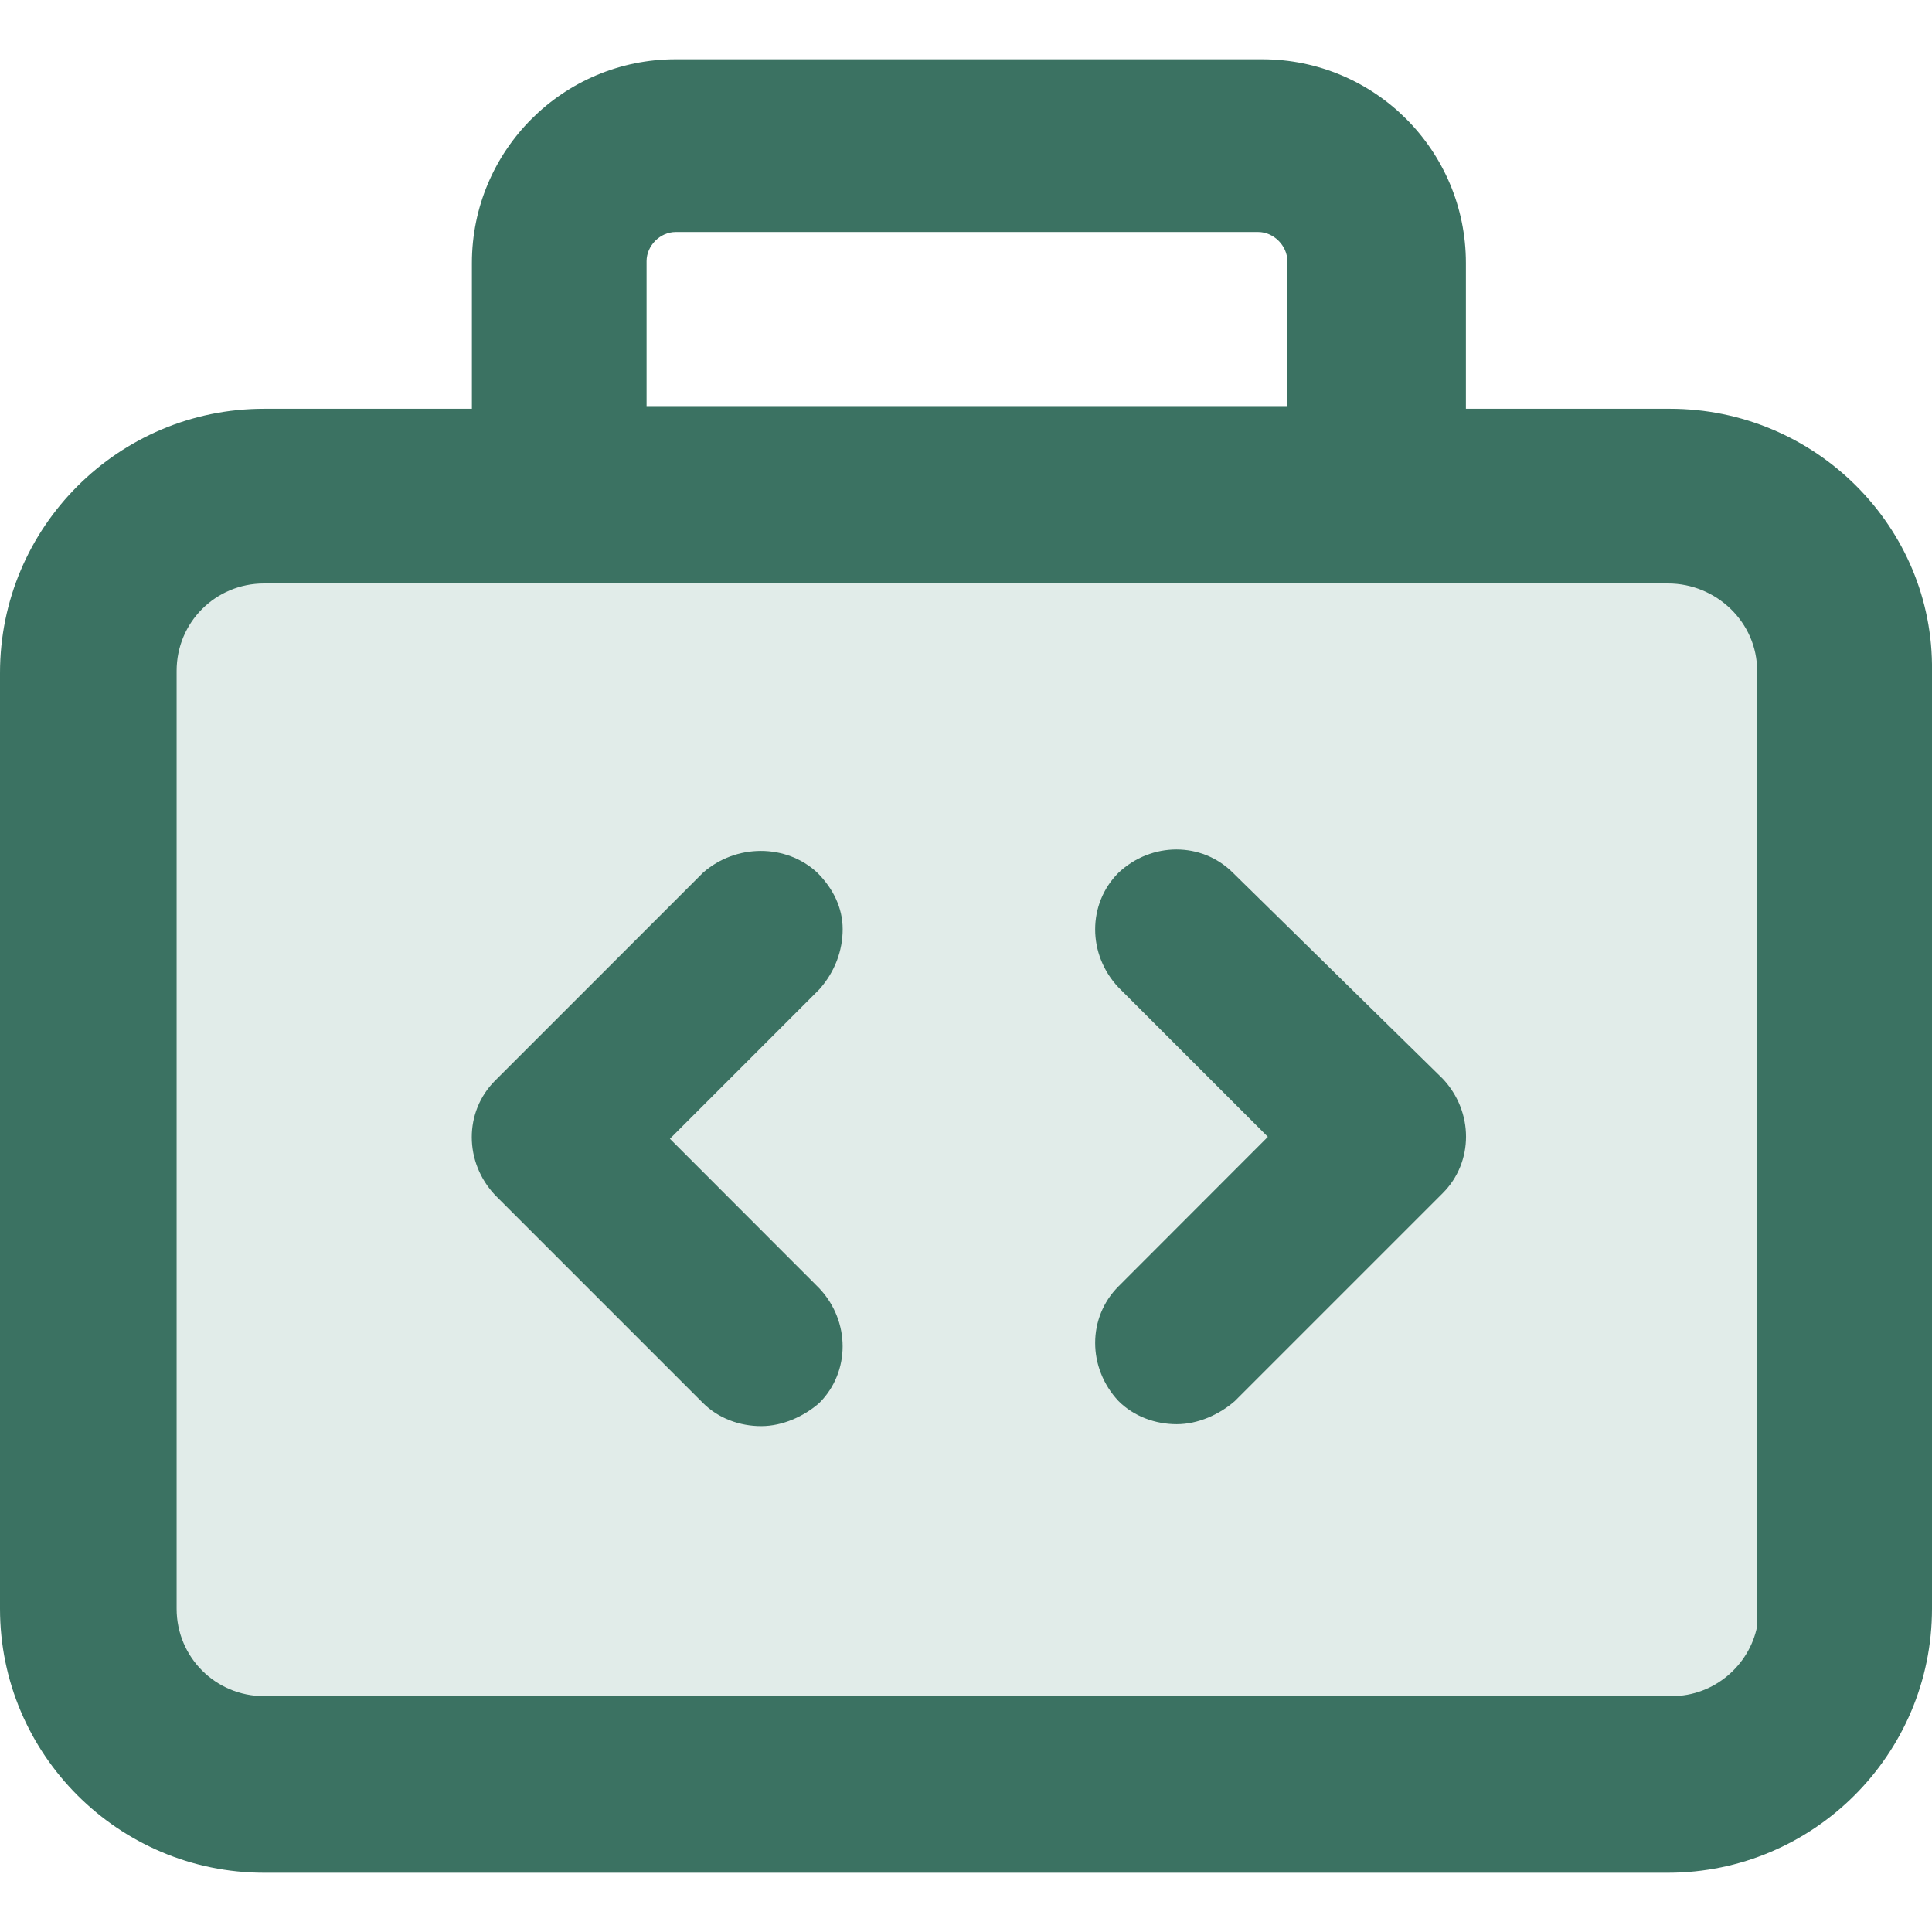
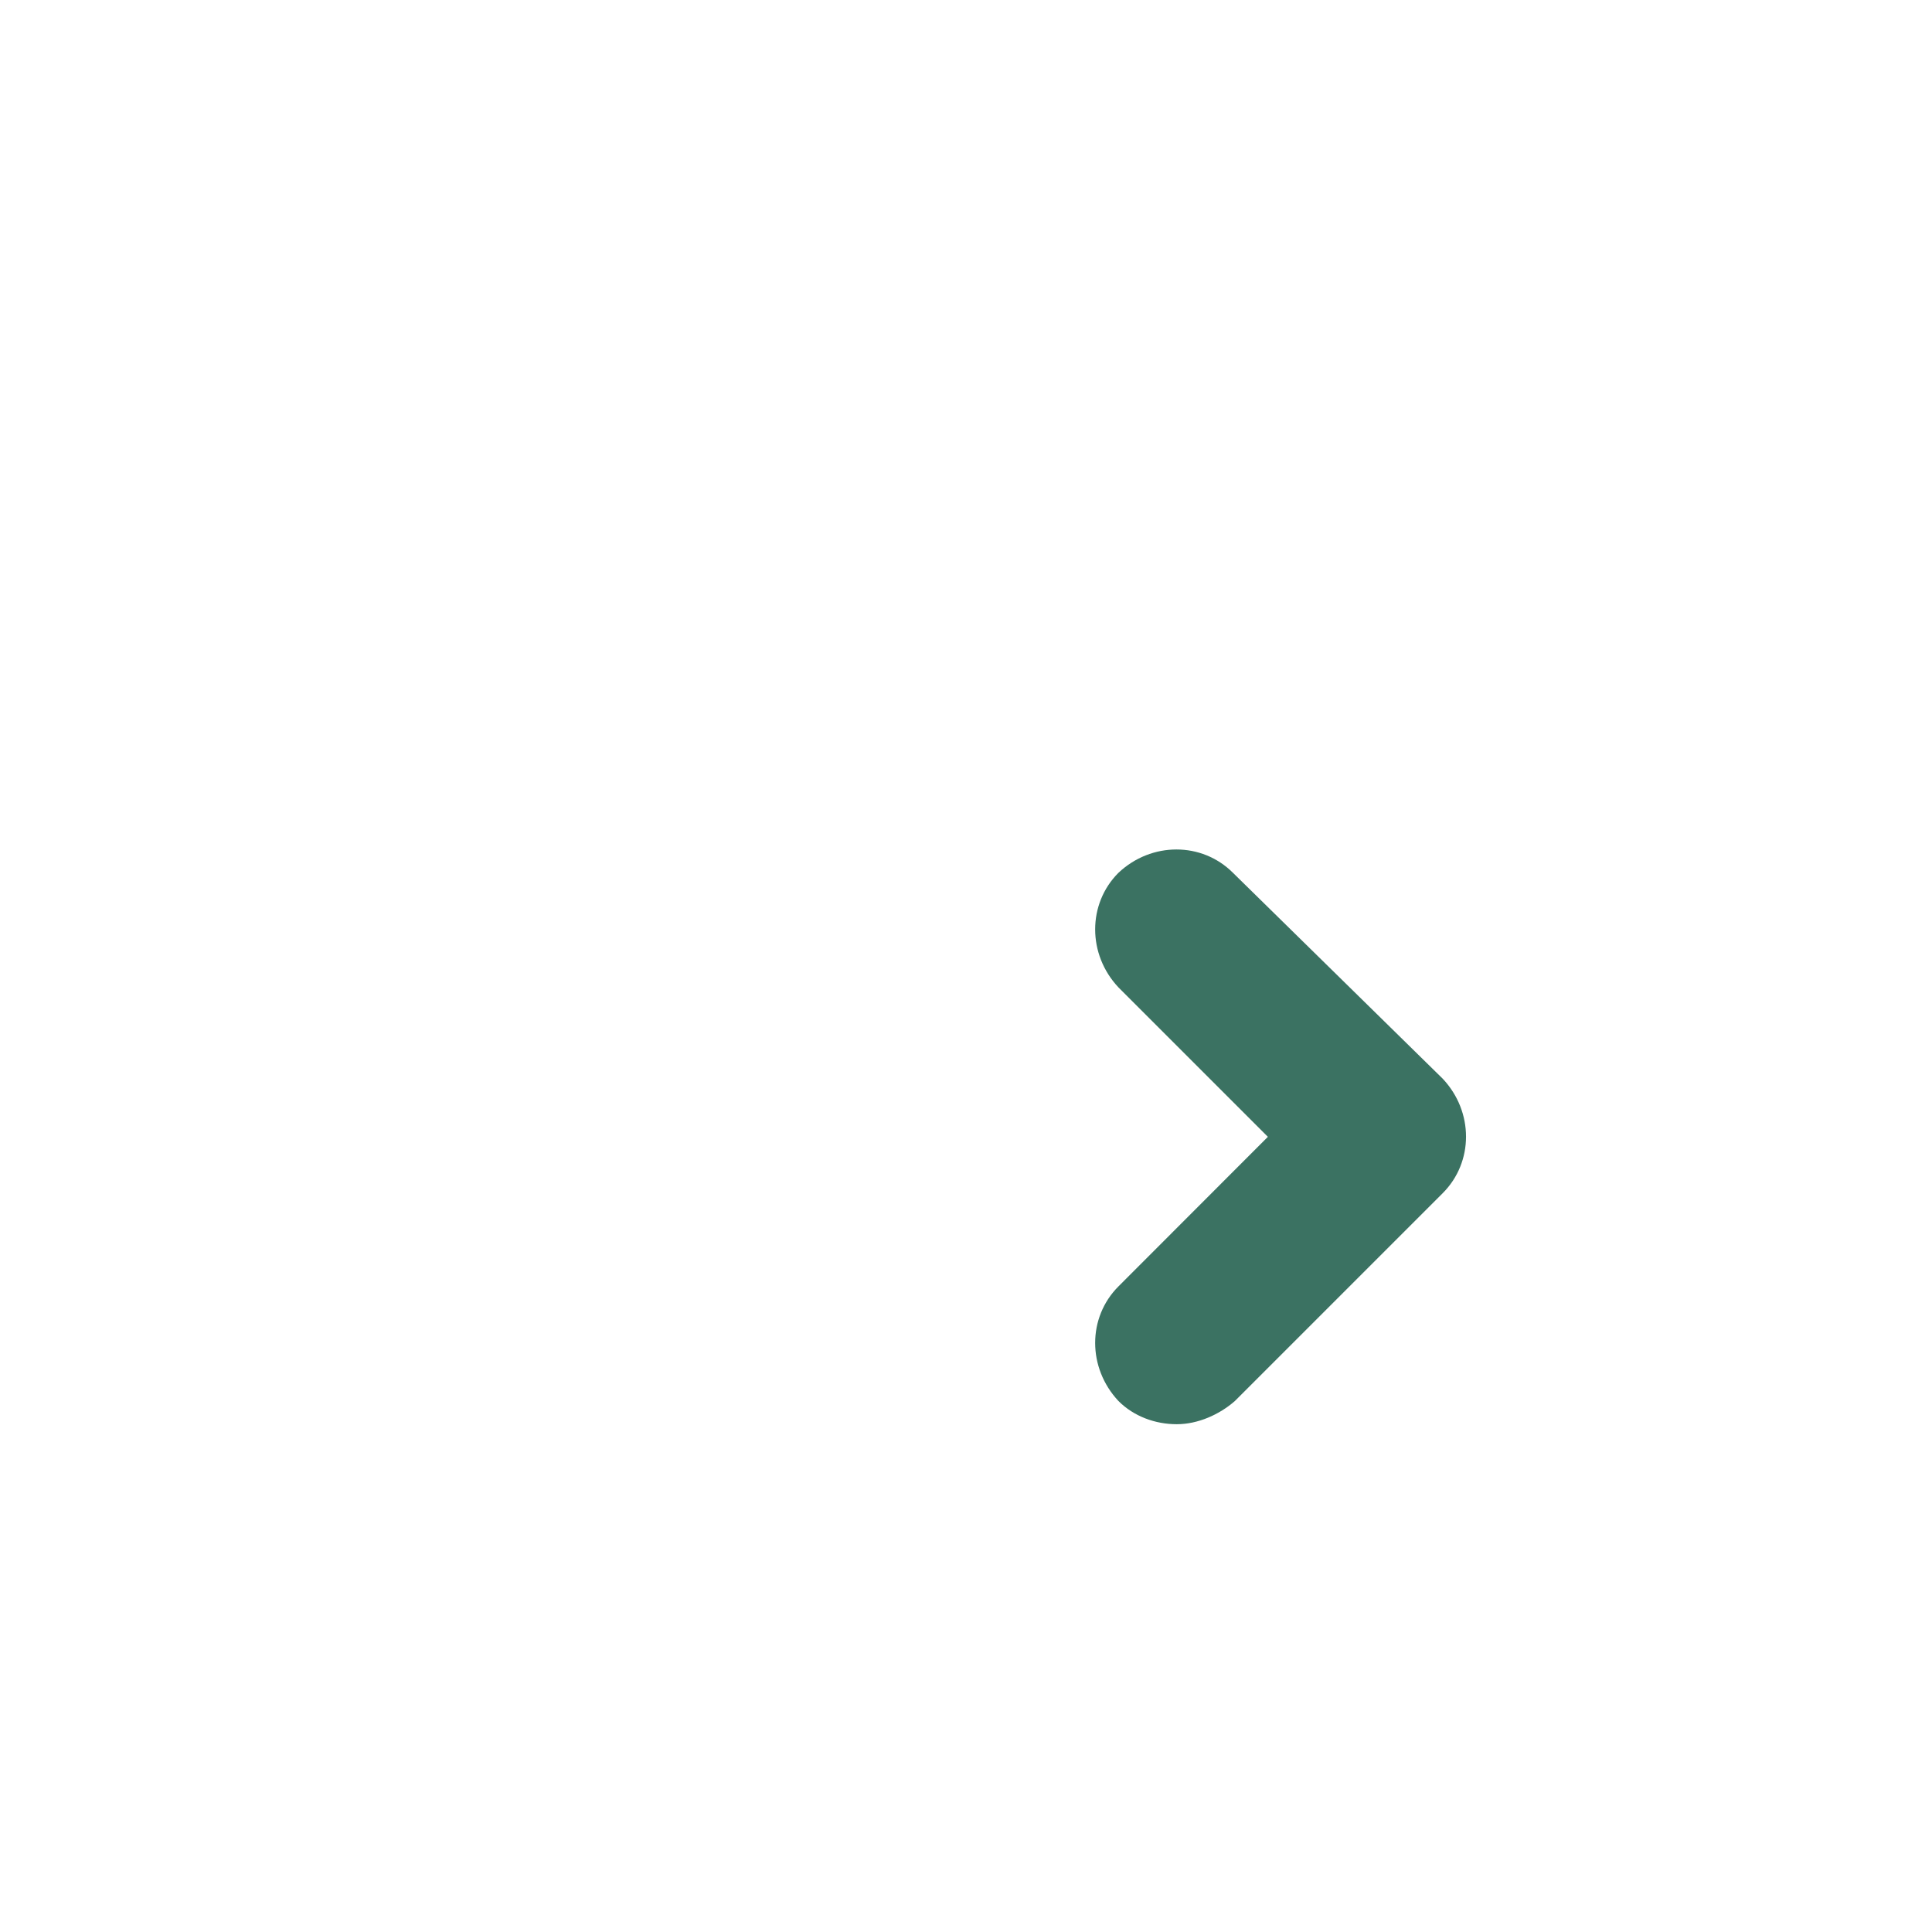
<svg xmlns="http://www.w3.org/2000/svg" width="12" height="12" viewBox="0 0 12 12" fill="none">
  <g clip-path="url(#clip0_1_24)">
-     <rect x="1" y="3" width="10" height="8" rx="1" fill="#E1ECE9" />
-     <path d="M10.372 2.539H9.105V1.634C9.105 0.935 8.539 0.368 7.839 0.368H4.197C3.497 0.368 2.931 0.935 2.931 1.634V2.539H1.64C0.736 2.539 0 3.274 0 4.179V9.992C0 10.896 0.736 11.632 1.64 11.632H10.36C11.264 11.632 12 10.896 12 9.992V4.167C12.012 3.274 11.276 2.539 10.372 2.539ZM4.016 2.527V1.622C4.016 1.526 4.1 1.441 4.197 1.441H7.815C7.911 1.441 7.996 1.526 7.996 1.622V2.527H4.016ZM10.914 4.167V10.101C10.866 10.342 10.649 10.535 10.384 10.535H1.64C1.339 10.535 1.097 10.293 1.097 9.992V4.167C1.097 3.865 1.339 3.624 1.64 3.624H10.36C10.661 3.624 10.914 3.865 10.914 4.167Z" fill="#3B7262" />
-     <path d="M5.234 5.771C5.234 5.638 5.174 5.518 5.077 5.421C4.884 5.24 4.571 5.24 4.366 5.421L3.075 6.712C2.882 6.905 2.882 7.218 3.075 7.423L4.366 8.714C4.462 8.81 4.595 8.858 4.728 8.858C4.86 8.858 4.993 8.798 5.089 8.714C5.282 8.521 5.282 8.207 5.089 8.002L4.161 7.073L5.089 6.145C5.186 6.036 5.234 5.904 5.234 5.771Z" fill="#3B7262" />
    <path d="M7.658 5.421C7.465 5.228 7.152 5.228 6.947 5.421C6.754 5.614 6.754 5.928 6.947 6.133L7.875 7.061L6.947 7.99C6.754 8.183 6.754 8.496 6.947 8.702C7.043 8.798 7.176 8.846 7.309 8.846C7.441 8.846 7.574 8.786 7.67 8.702L8.961 7.411C9.154 7.218 9.154 6.905 8.961 6.7L7.658 5.421Z" fill="#3B7262" />
  </g>
  <defs>
    <clipPath id="clip0_1_24">
      <rect width="12" height="12" fill="white" />
    </clipPath>
  </defs>
</svg>